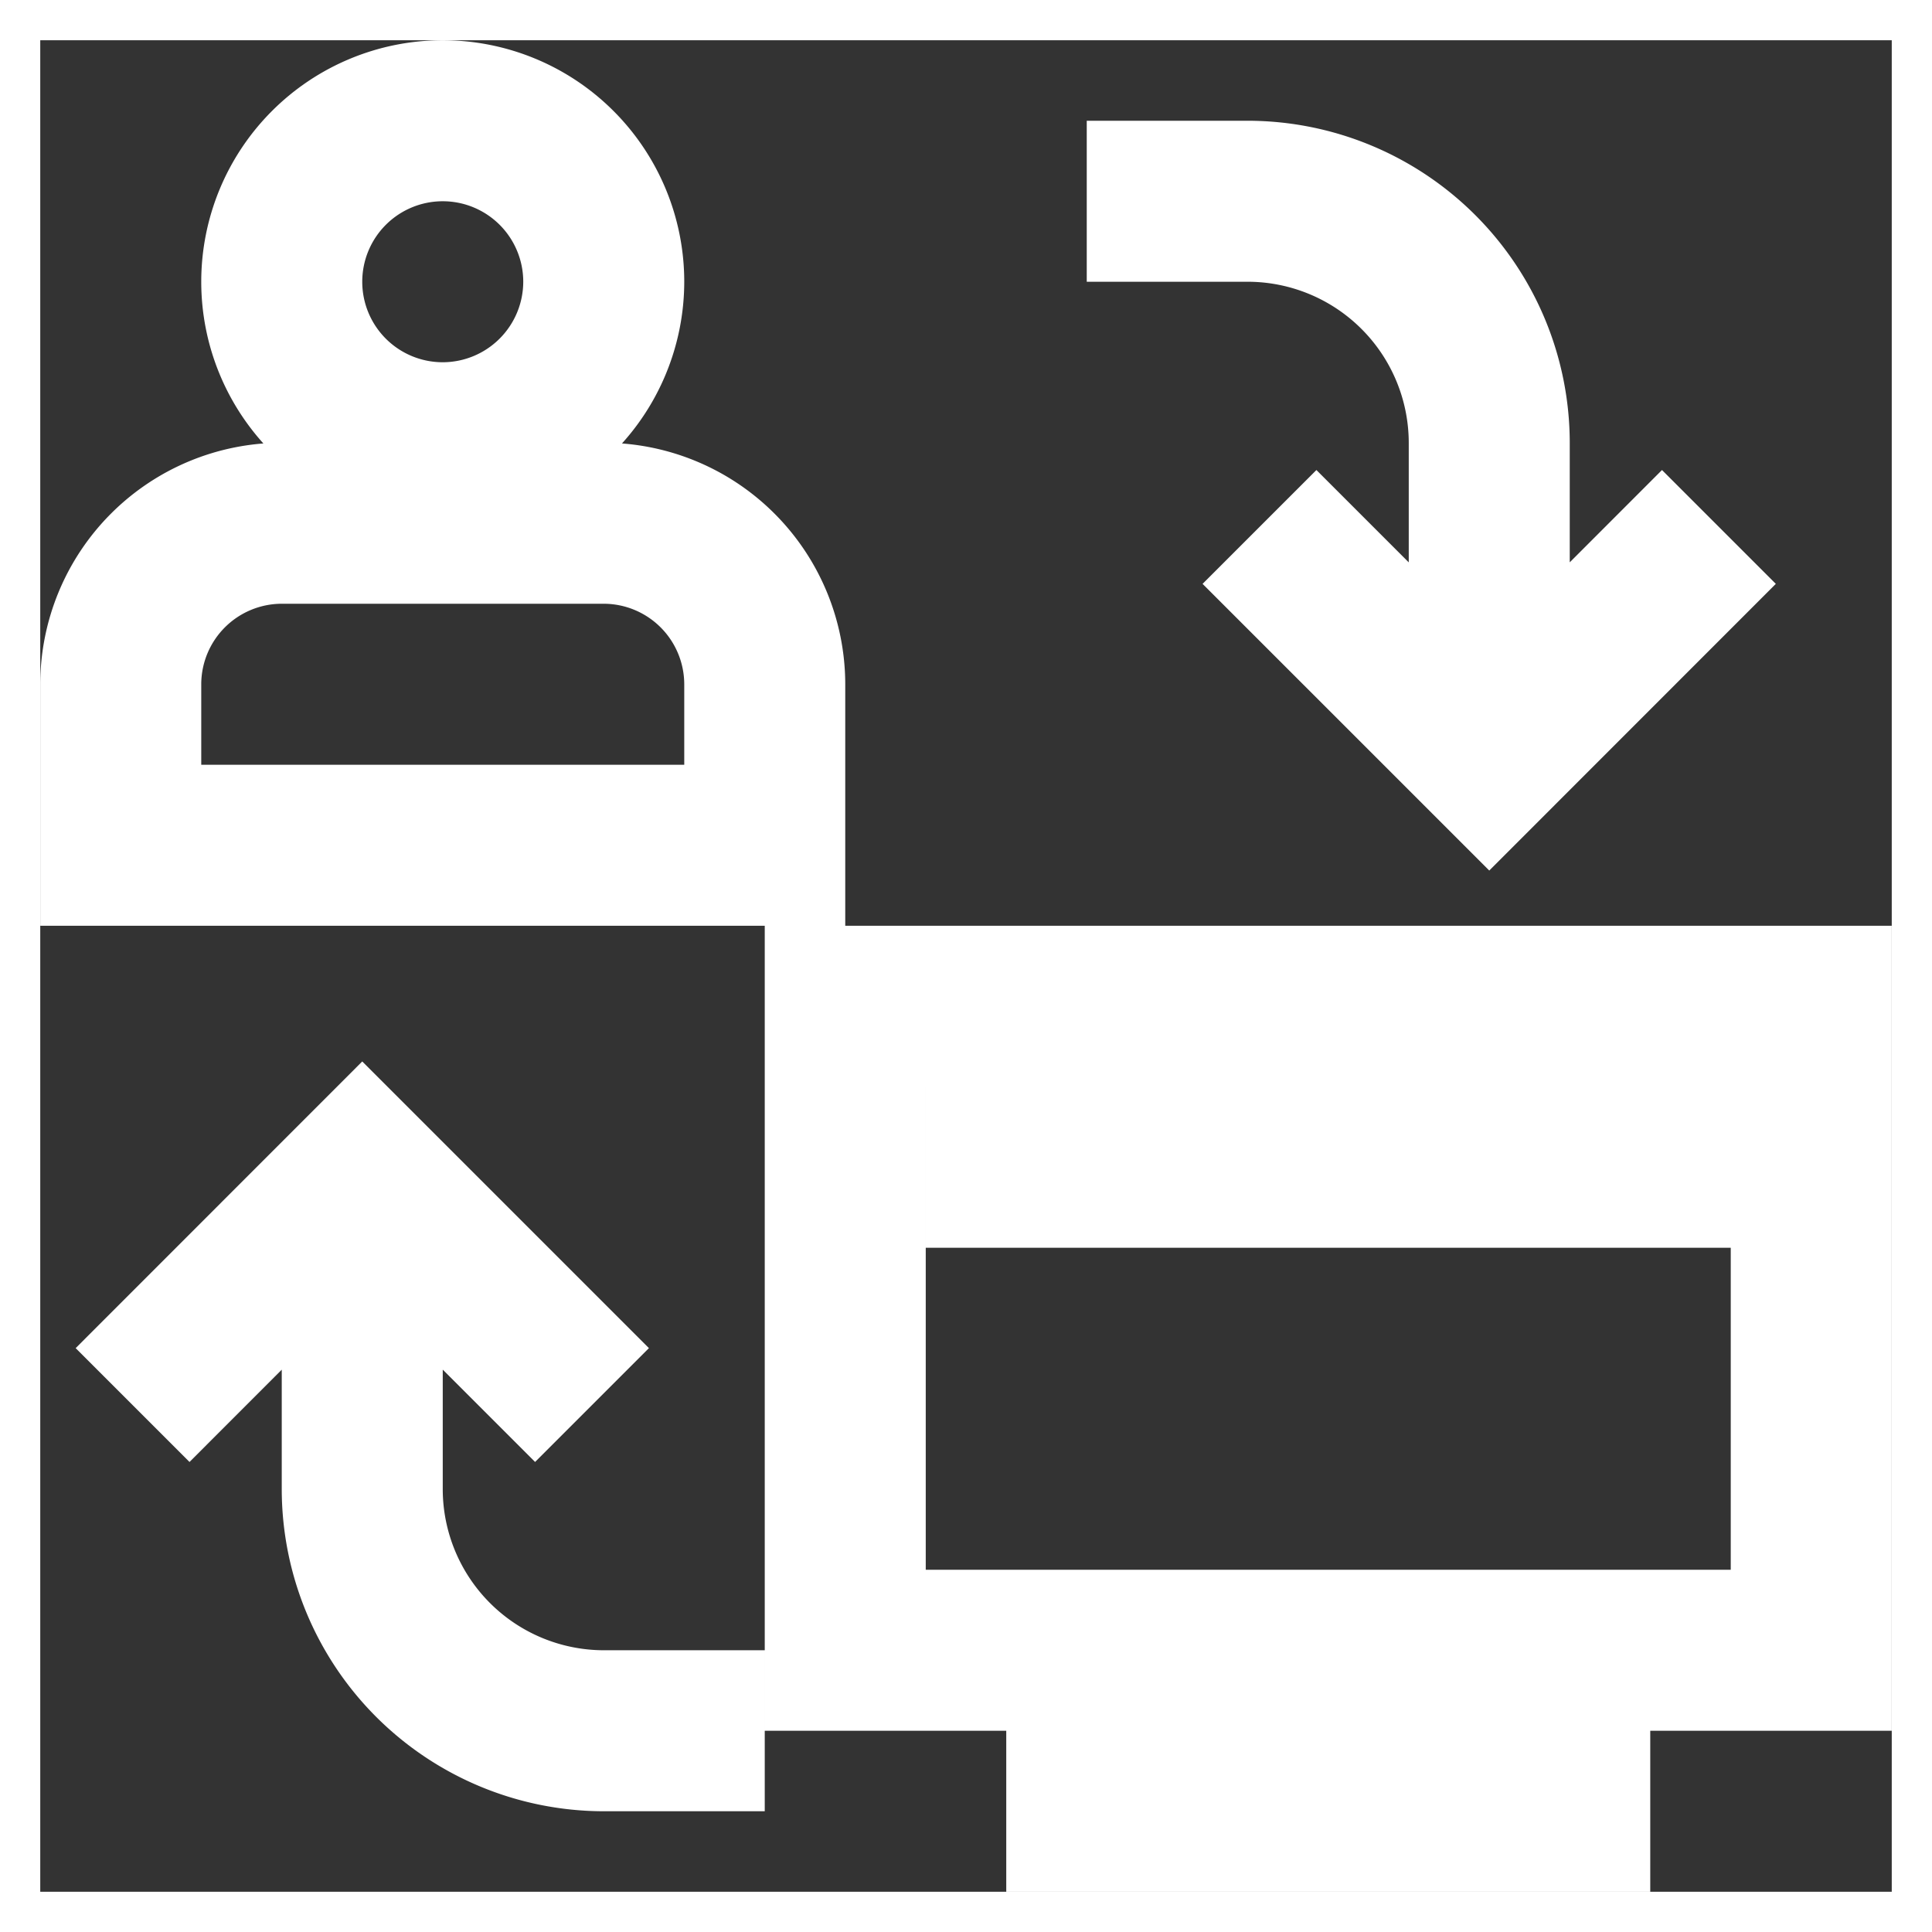
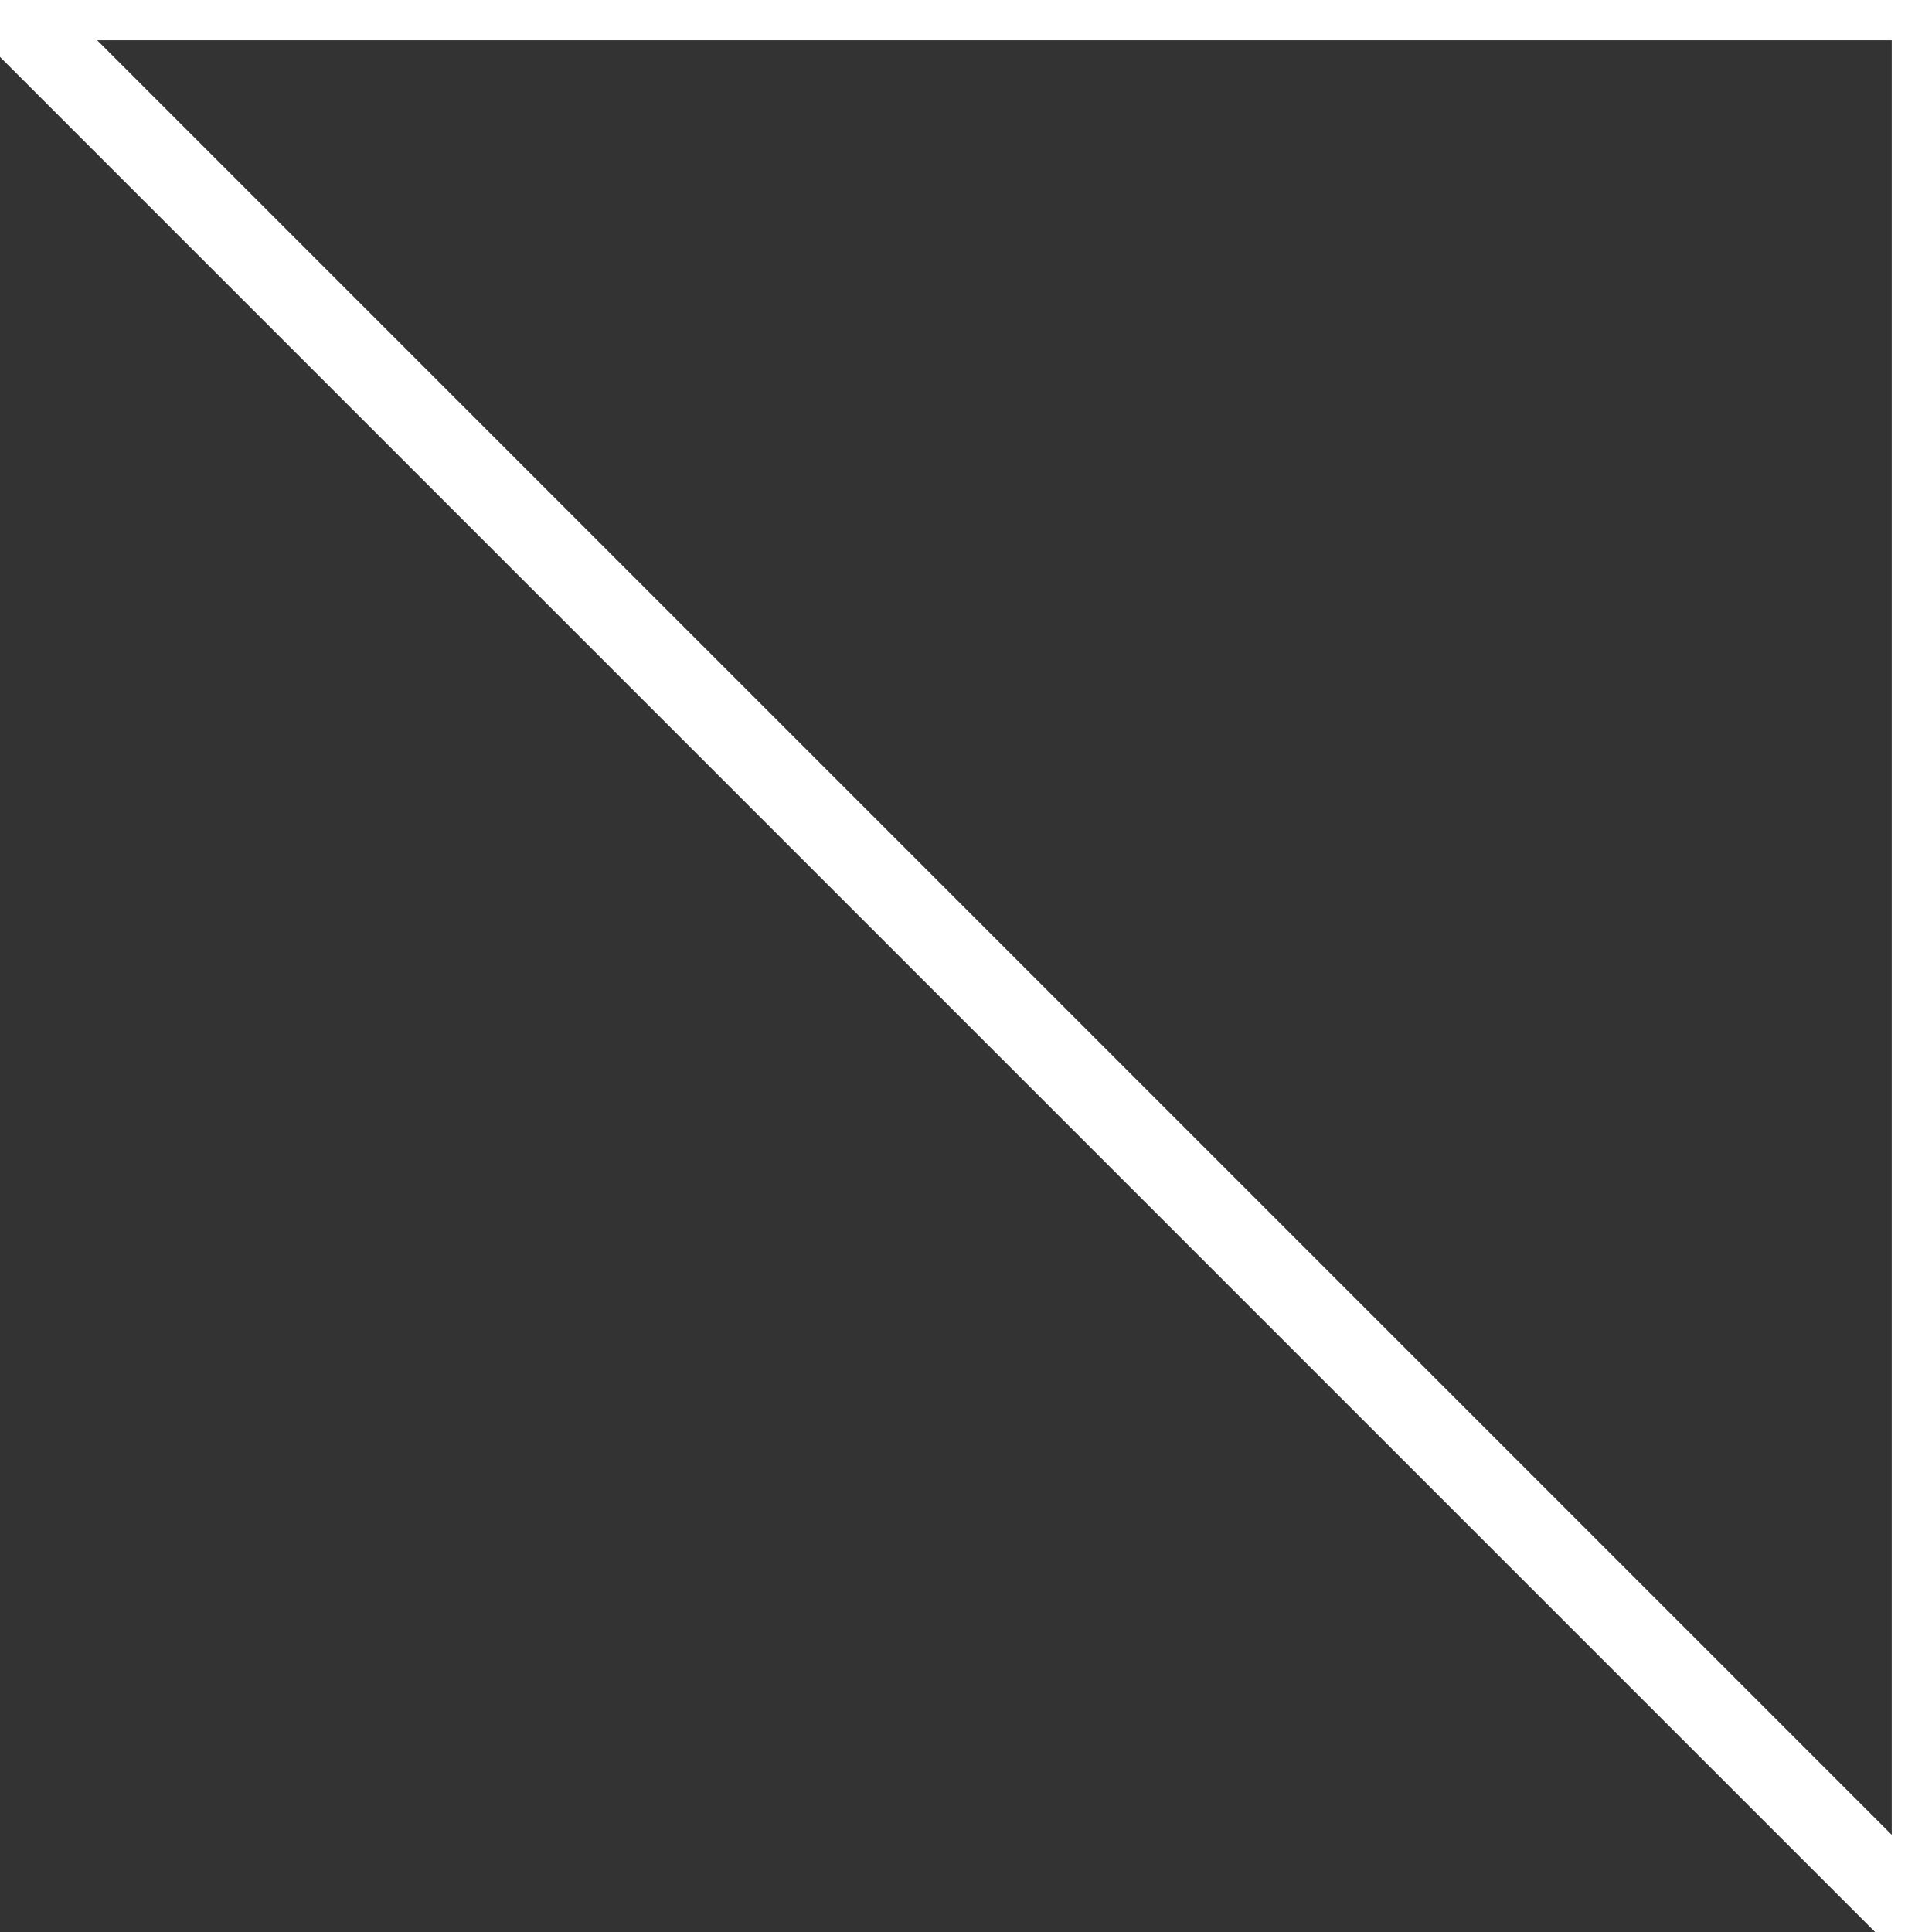
<svg xmlns="http://www.w3.org/2000/svg" width="100px" height="100px" viewBox="0 0 24 24" fill="#ffffff" stroke="#ffffff">
  <rect x="0" y="0" width="24" height="24" fill="#333333" stroke="none" />
  <g id="SVGRepo_bgCarrier" stroke-width="0" />
  <g id="SVGRepo_tracerCarrier" stroke-linecap="round" stroke-linejoin="round" />
  <g id="SVGRepo_iconCarrier">
-     <path d="M23 21v-9H10v9h5v1h-2v1h7v-1h-2v-1zm-12-1v-7h11v7zm6 2h-1v-1h1zm4-7h-9v-1h9zM15.5 3H14V2h1.5A3.504 3.504 0 0 1 19 5.5v2.693l1.646-1.647.707.707-2.853 2.854-2.854-2.854.707-.707L18 8.193V5.5A2.503 2.503 0 0 0 15.5 3zm-8 18H9v1H7.5A3.504 3.504 0 0 1 4 18.5v-2.693l-1.646 1.647-.707-.707L4.5 13.893l2.854 2.854-.707.707L5 15.807V18.5A2.503 2.503 0 0 0 7.5 21zM8 3.5A2.5 2.5 0 1 0 5.5 6 2.503 2.503 0 0 0 8 3.5zM5.5 5A1.5 1.5 0 1 1 7 3.5 1.502 1.502 0 0 1 5.5 5zm2 1h-4A2.503 2.503 0 0 0 1 8.5V11h9V8.5A2.503 2.503 0 0 0 7.5 6zM9 10H2V8.5A1.502 1.502 0 0 1 3.5 7h4A1.502 1.502 0 0 1 9 8.5z" />
-     <path fill="none" d="M0 0h24v24H0z" />
+     <path fill="none" d="M0 0h24v24z" />
  </g>
</svg>